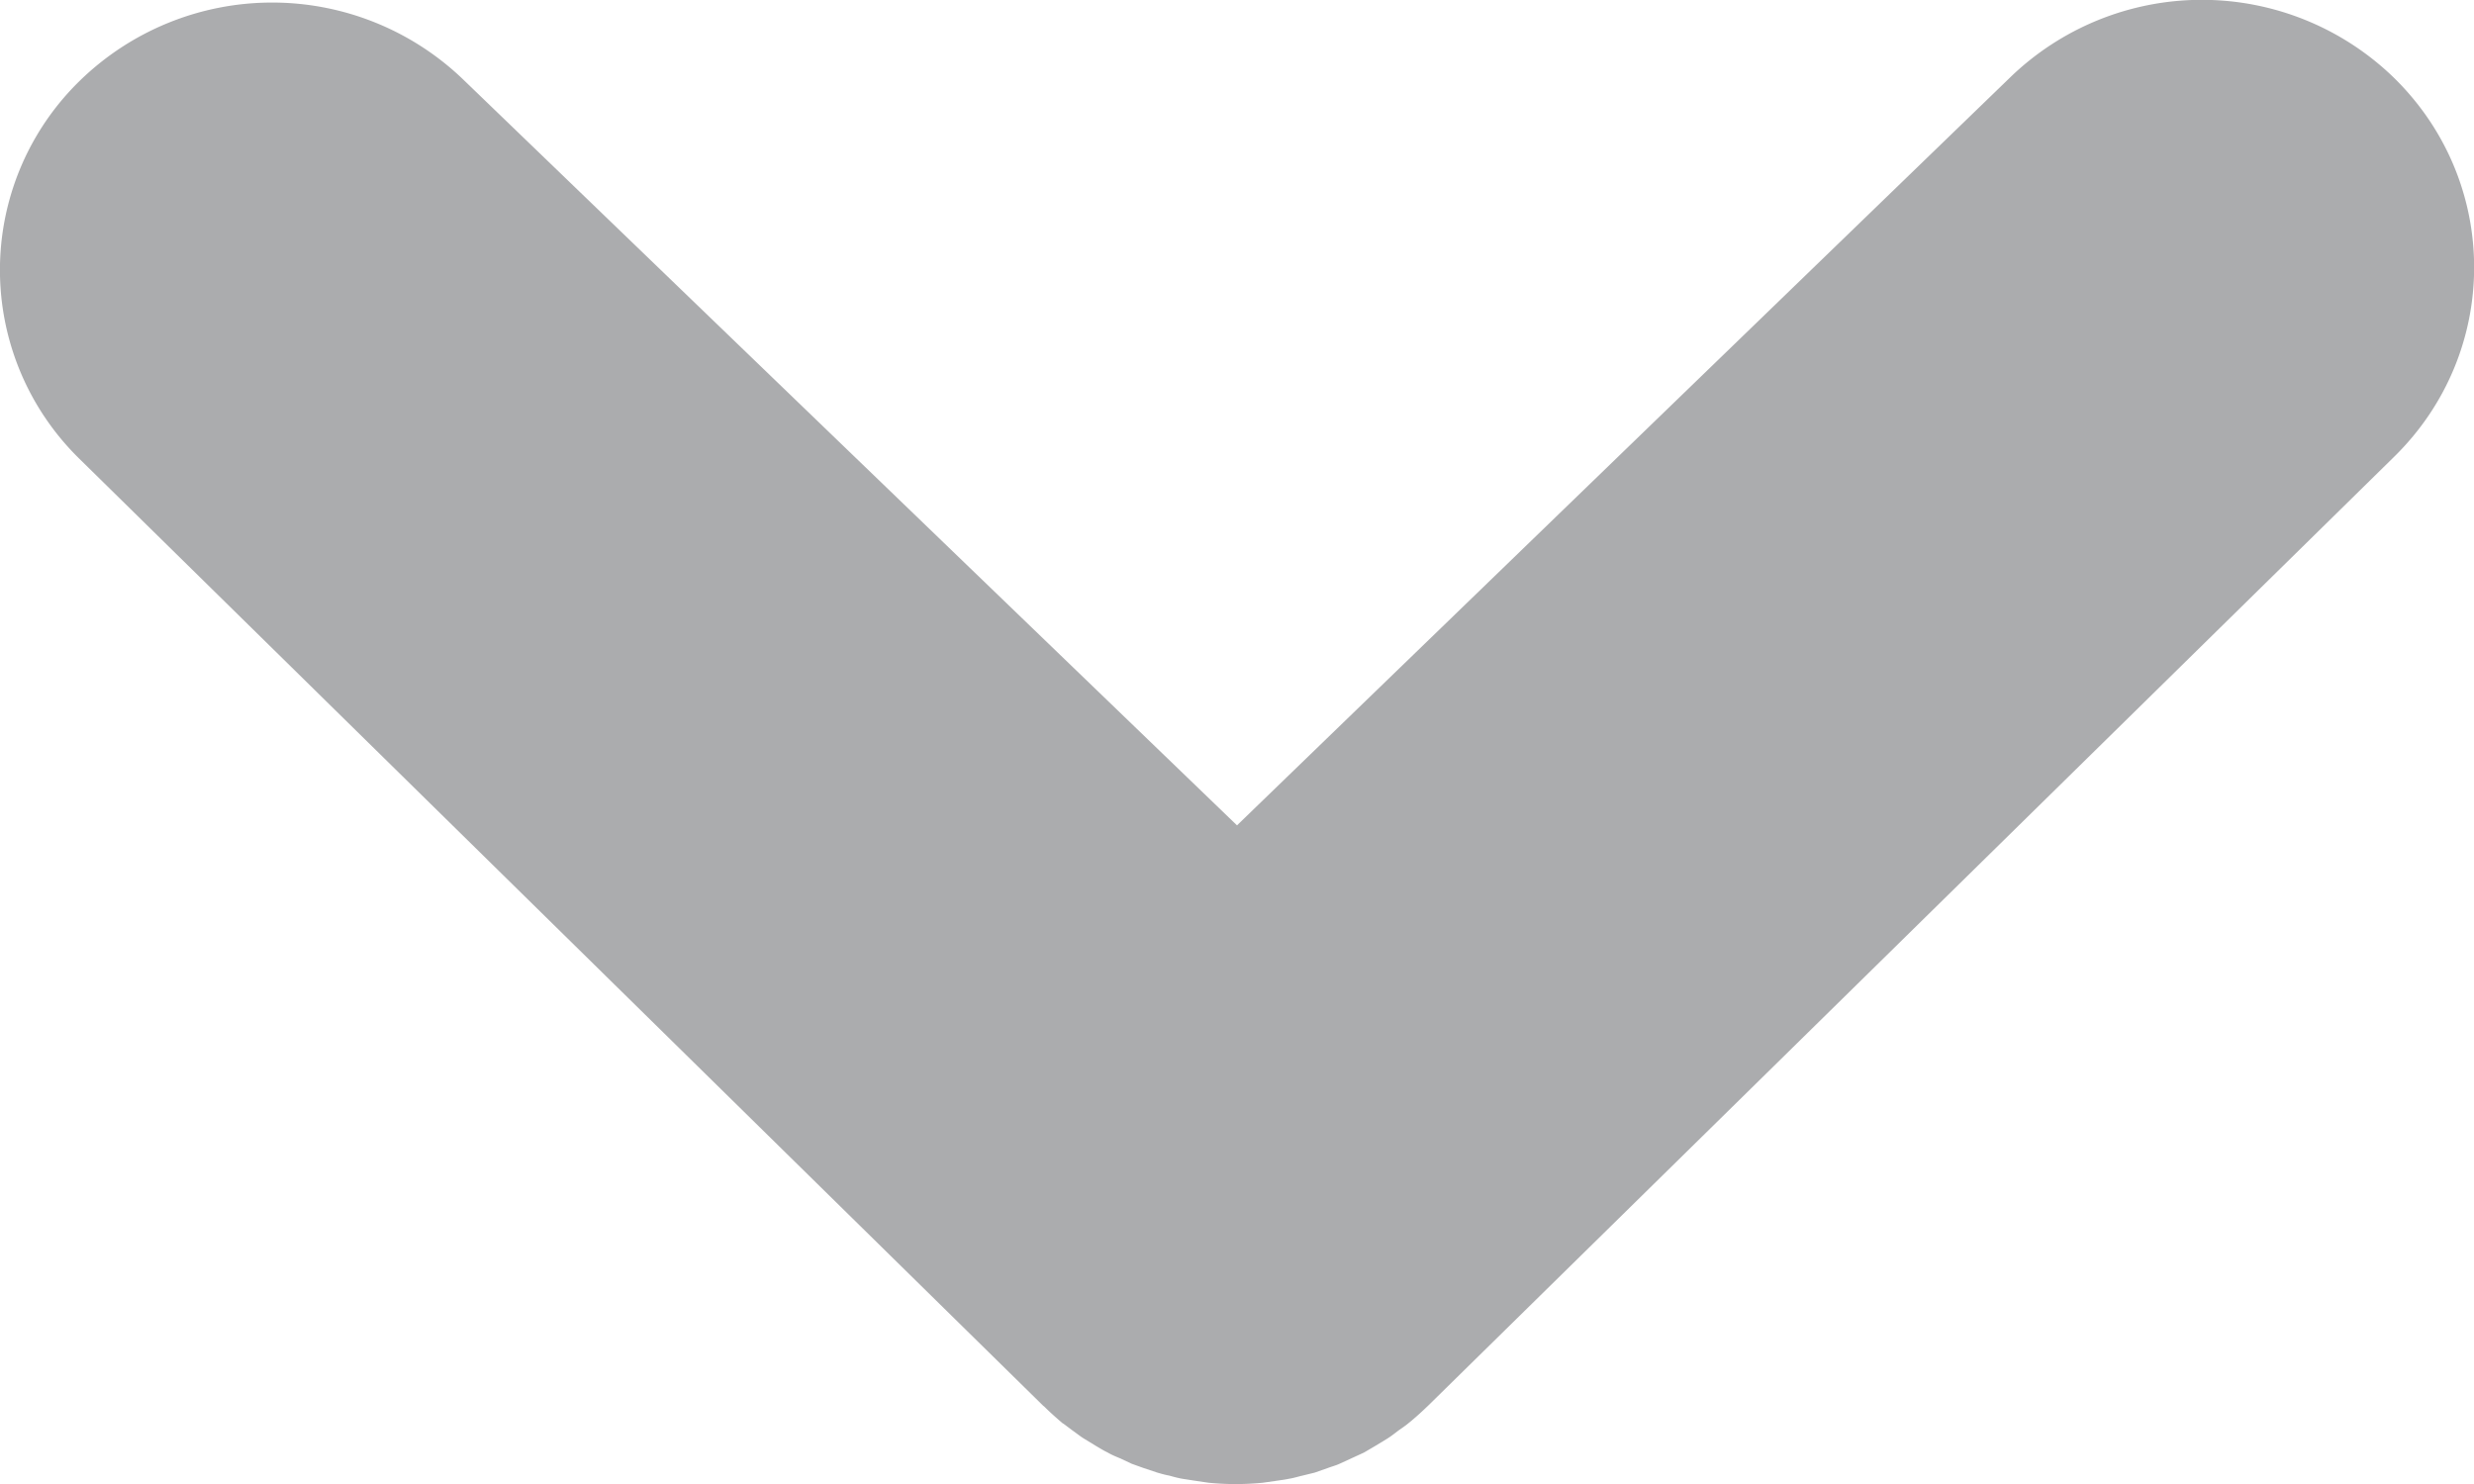
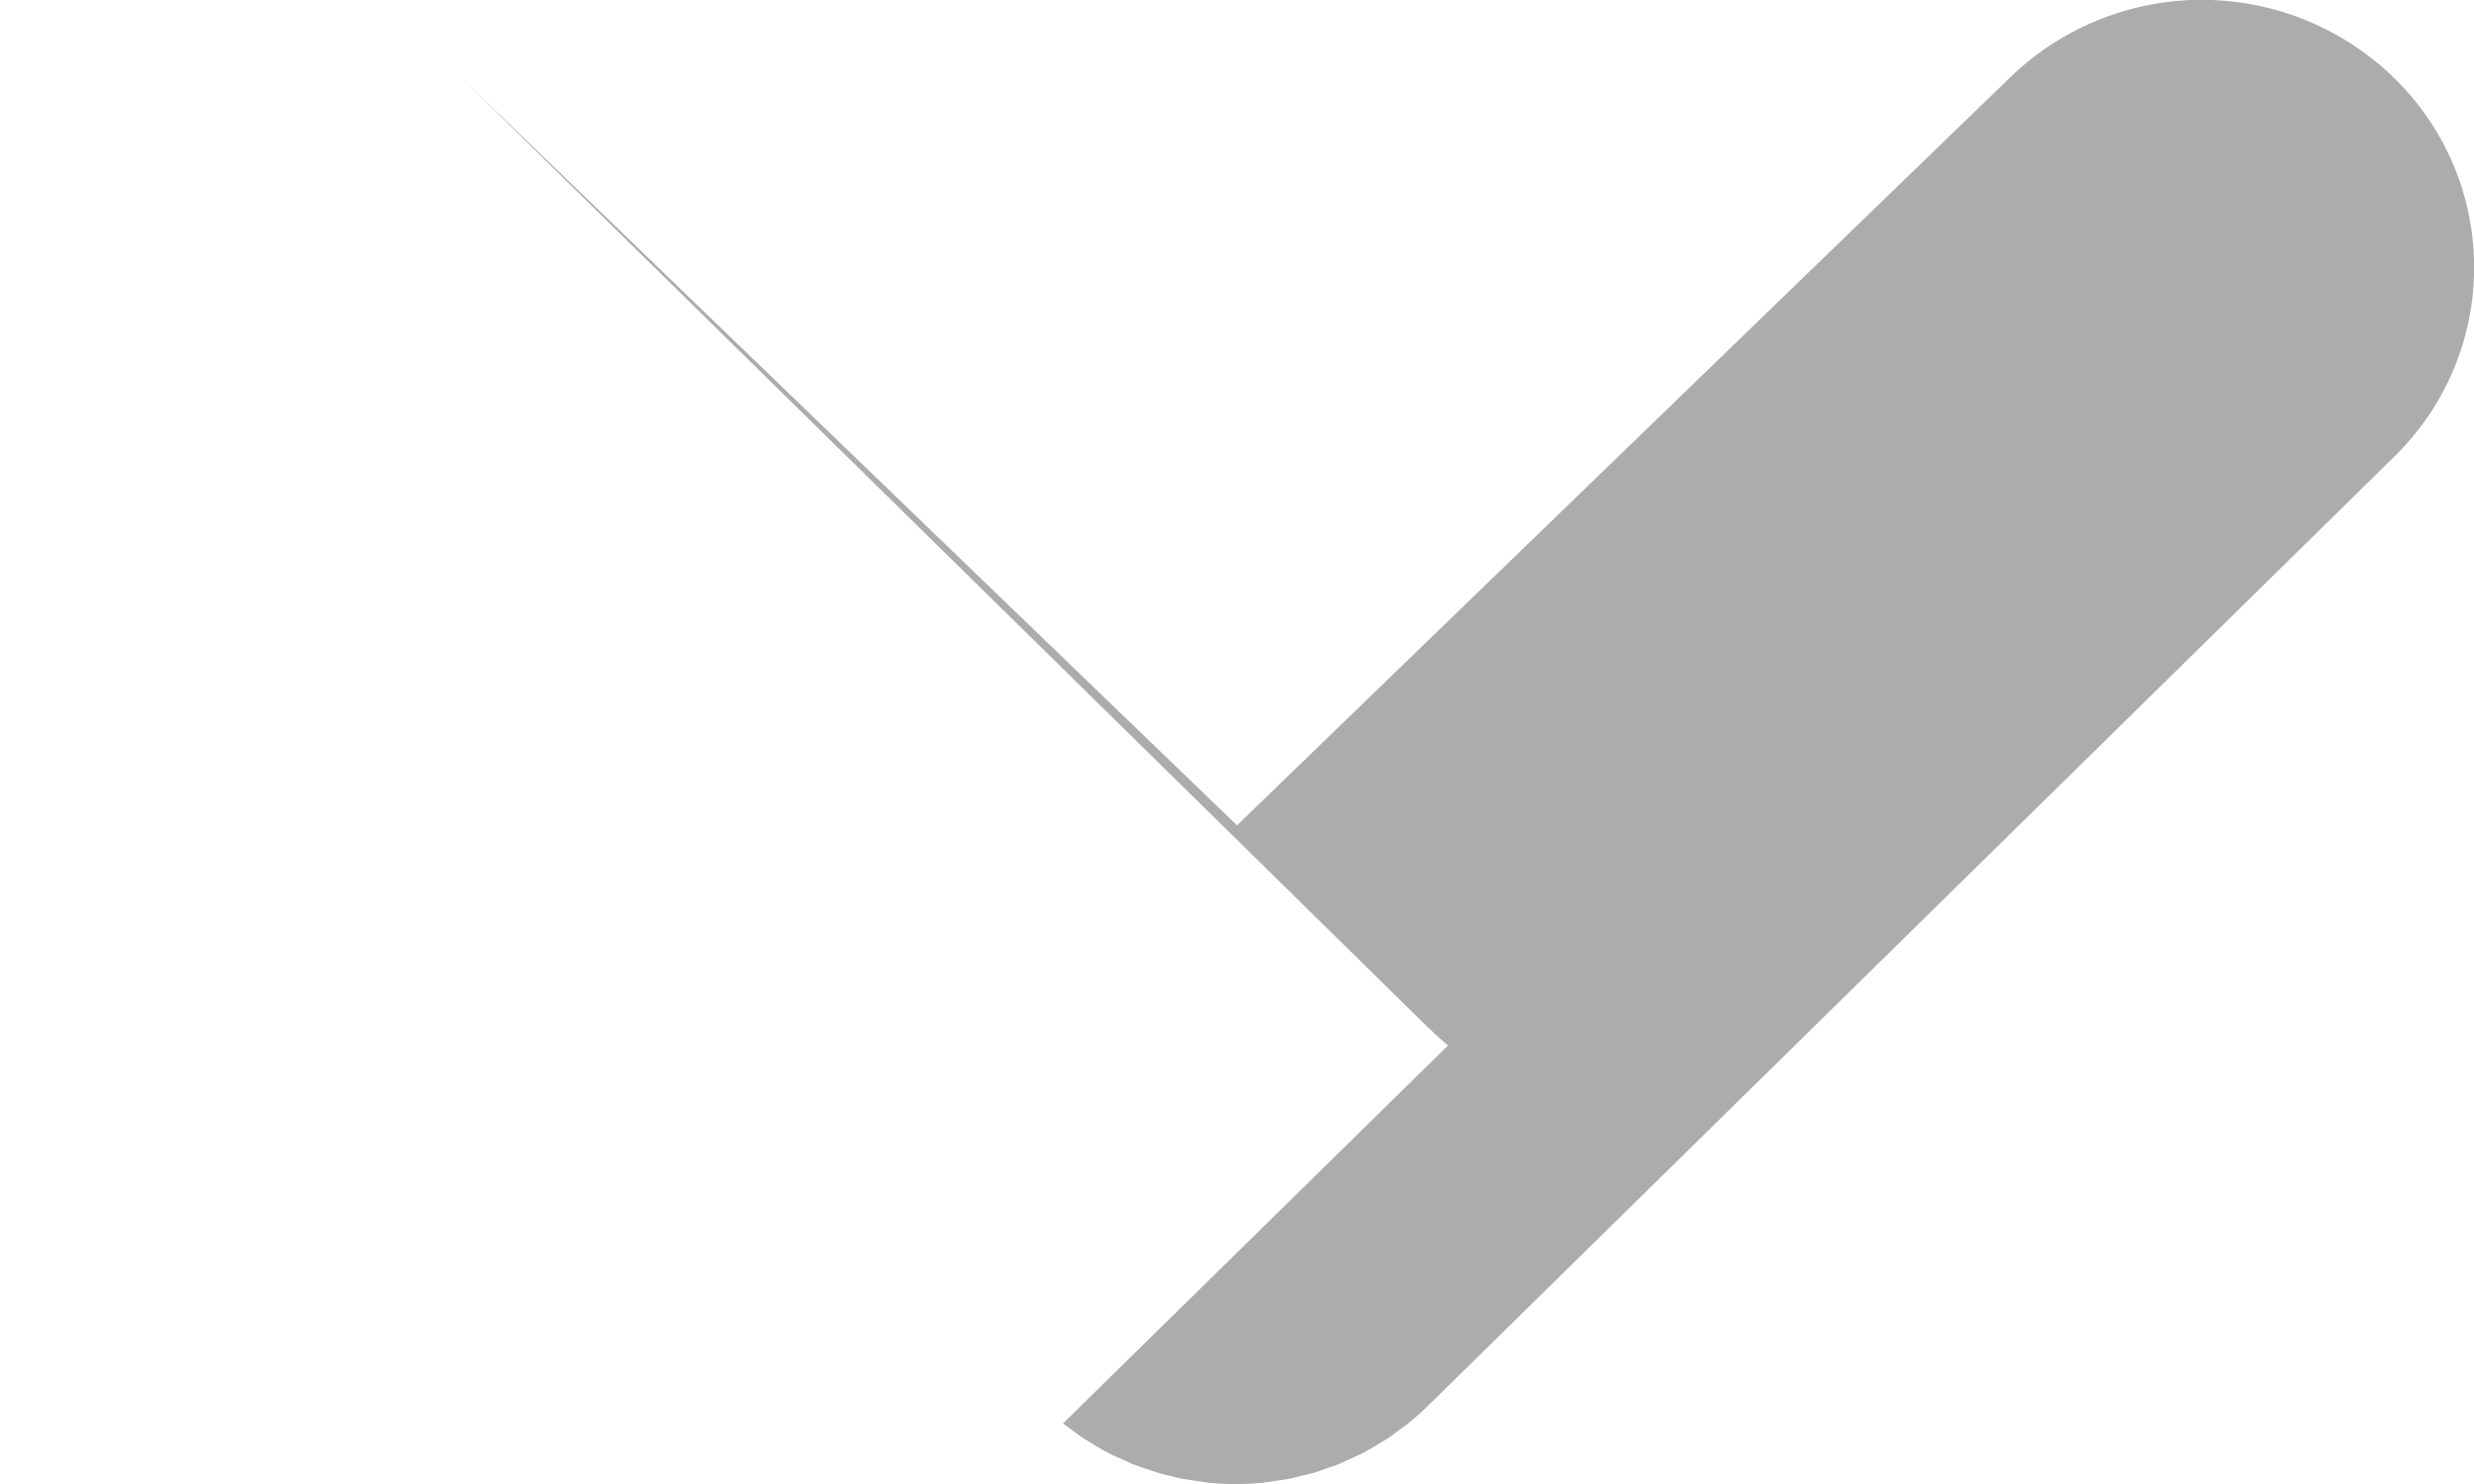
<svg xmlns="http://www.w3.org/2000/svg" width="10" height="6" viewBox="0 0 10 6">
-   <path fill="#ABACAE" fill-rule="evenodd" d="M4.297 5.755l.04.03c.016.011.03.023.047.033l.049.03c.014.008.028.017.043.024.017.01.034.017.051.024l.047.022.05.018.051.017c.017.005.034.01.051.013.018.005.036.01.054.013l.058.009.048.007c.072.007.145.007.217 0l.05-.007c.018-.003.038-.005.056-.009.02-.003.038-.009.056-.013l.049-.012.054-.019c.016-.006.032-.01.047-.017l.05-.023.048-.022.046-.027.046-.028c.018-.011.034-.024.05-.036.013-.009.025-.017.037-.027.03-.024.058-.05.086-.077l.005-.005 3.895-3.827c.43-.423.43-1.107 0-1.53a1.114 1.114 0 0 0-1.556 0L5 3.337 1.878.327a1.114 1.114 0 0 0-1.556 0 1.068 1.068 0 0 0 0 1.529l3.895 3.828.003.002c.024.024.05.047.077.07" />
+   <path fill="#ABACAE" fill-rule="evenodd" d="M4.297 5.755l.04.03c.016.011.03.023.047.033l.049.03c.014.008.028.017.043.024.017.01.034.017.051.024l.047.022.05.018.051.017c.017.005.034.01.051.013.018.005.036.01.054.013l.058.009.048.007c.072.007.145.007.217 0l.05-.007c.018-.003.038-.005.056-.009.02-.003.038-.009.056-.013l.049-.012.054-.019c.016-.006.032-.01.047-.017l.05-.023.048-.022.046-.027.046-.028c.018-.011.034-.024.05-.036.013-.009.025-.017.037-.027.03-.024.058-.05.086-.077l.005-.005 3.895-3.827c.43-.423.43-1.107 0-1.53a1.114 1.114 0 0 0-1.556 0L5 3.337 1.878.327l3.895 3.828.003.002c.024.024.05.047.077.07" />
</svg>